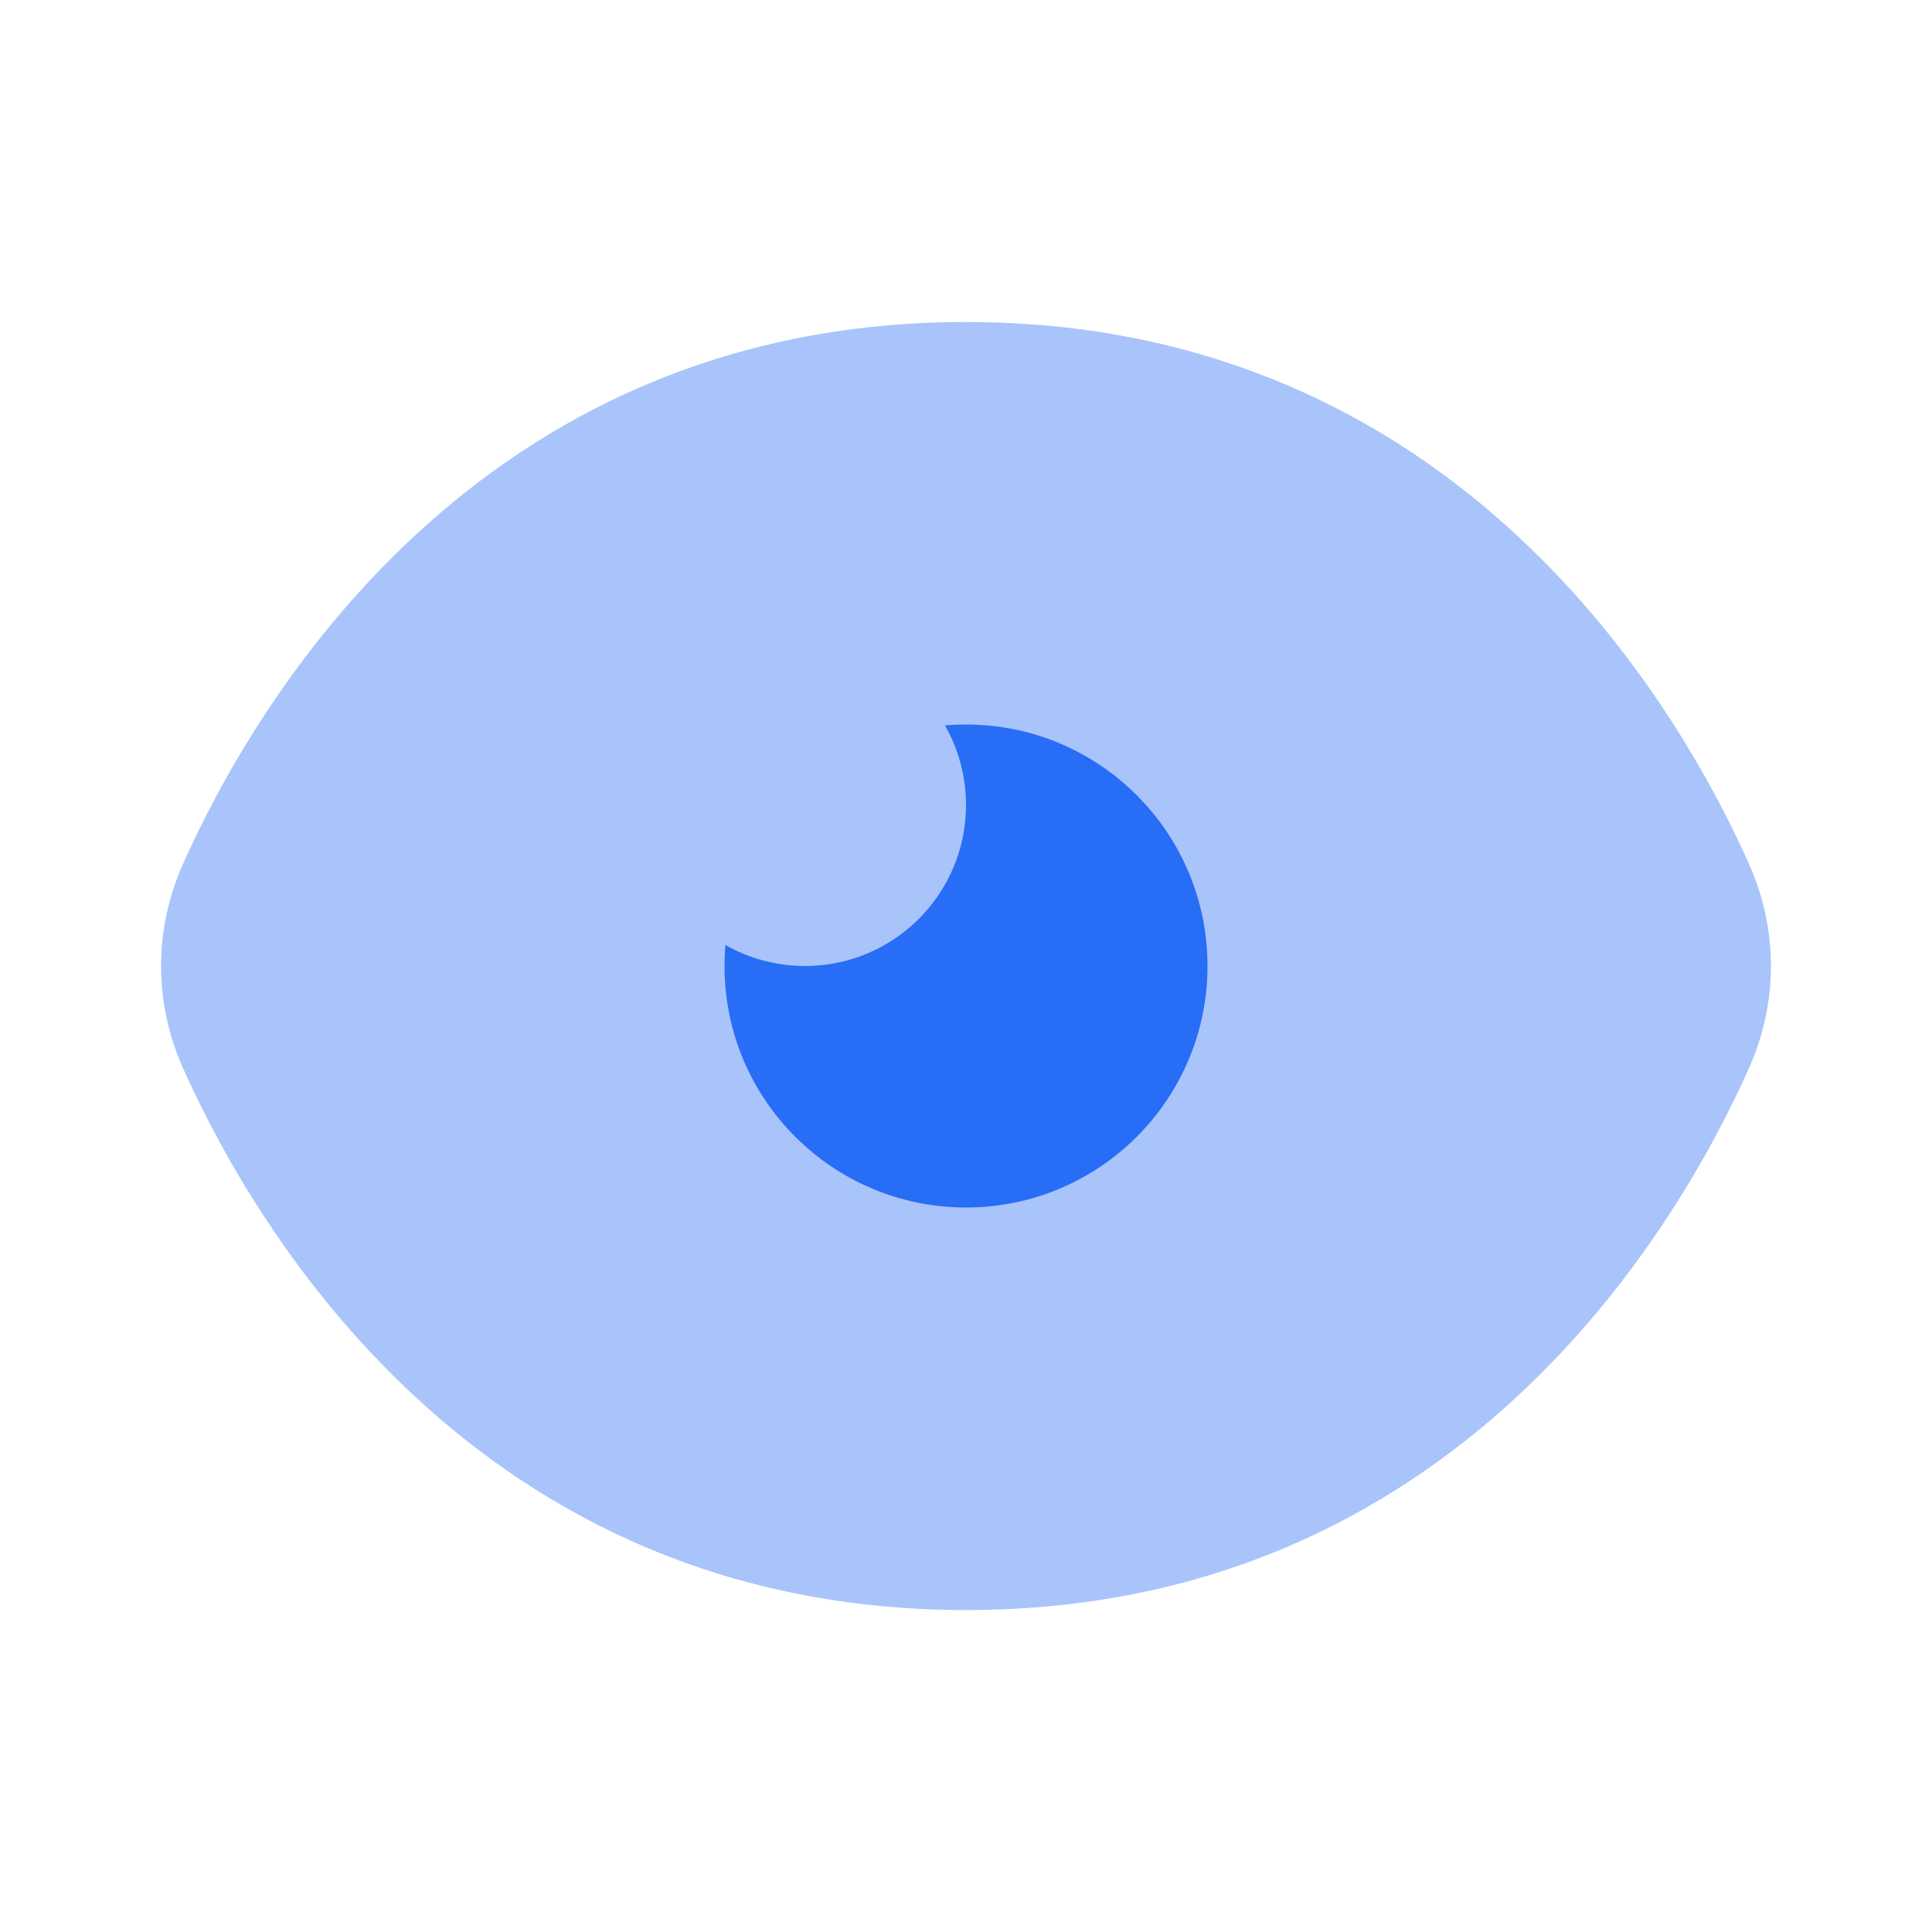
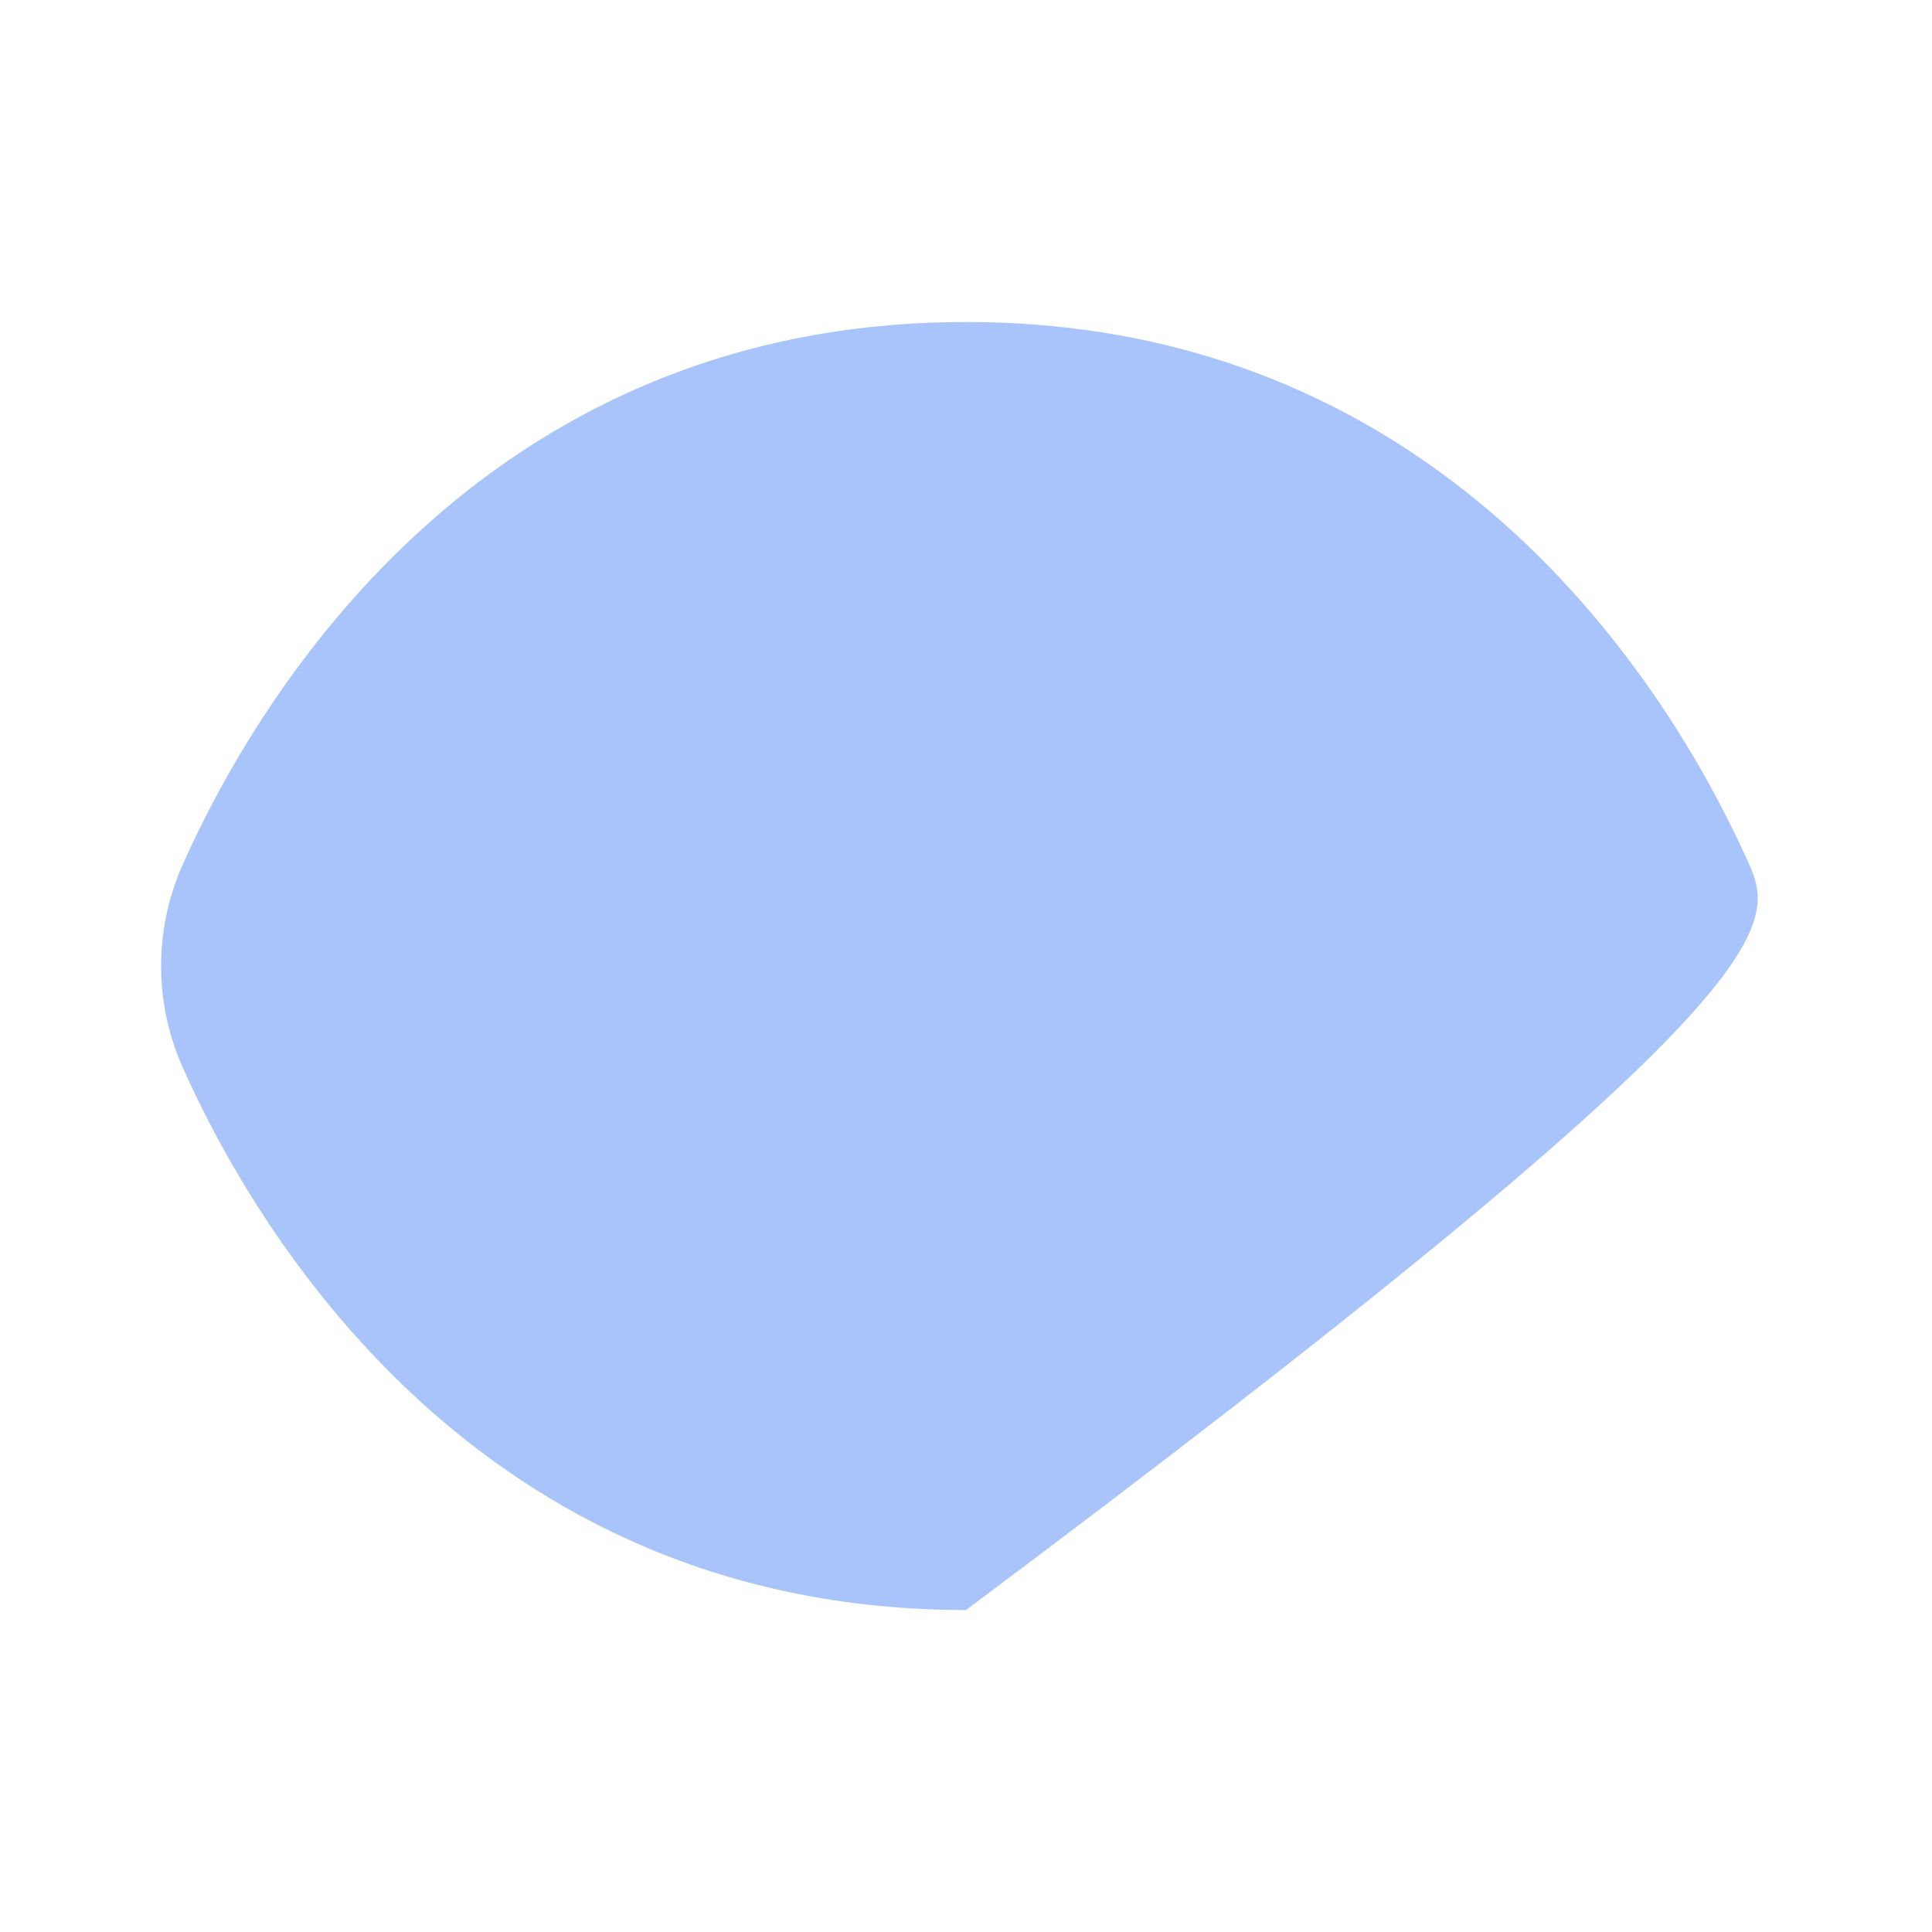
<svg xmlns="http://www.w3.org/2000/svg" fill="none" viewBox="0 0 40 40" height="40" width="40">
-   <path fill="#276DF6" d="M20 6.667C9.819 6.667 5.232 14.646 3.783 17.9C3.186 19.242 3.186 20.759 3.783 22.101C5.232 25.354 9.819 33.334 20 33.334C30.182 33.334 34.769 25.354 36.217 22.1C36.814 20.759 36.814 19.242 36.217 17.9C34.769 14.647 30.182 6.667 20 6.667Z" opacity="0.4" />
-   <path fill="#276DF6" d="M16.667 20C18.508 20 20 18.508 20 16.667C20 16.067 19.842 15.505 19.565 15.019C19.708 15.006 19.853 15 20 15C22.761 15 25 17.239 25 20C25 22.761 22.761 25 20 25C17.239 25 15 22.761 15 20C15 19.853 15.006 19.708 15.019 19.565C15.505 19.842 16.067 20 16.667 20Z" />
+   <path fill="#276DF6" d="M20 6.667C9.819 6.667 5.232 14.646 3.783 17.9C3.186 19.242 3.186 20.759 3.783 22.101C5.232 25.354 9.819 33.334 20 33.334C36.814 20.759 36.814 19.242 36.217 17.9C34.769 14.647 30.182 6.667 20 6.667Z" opacity="0.4" />
</svg>